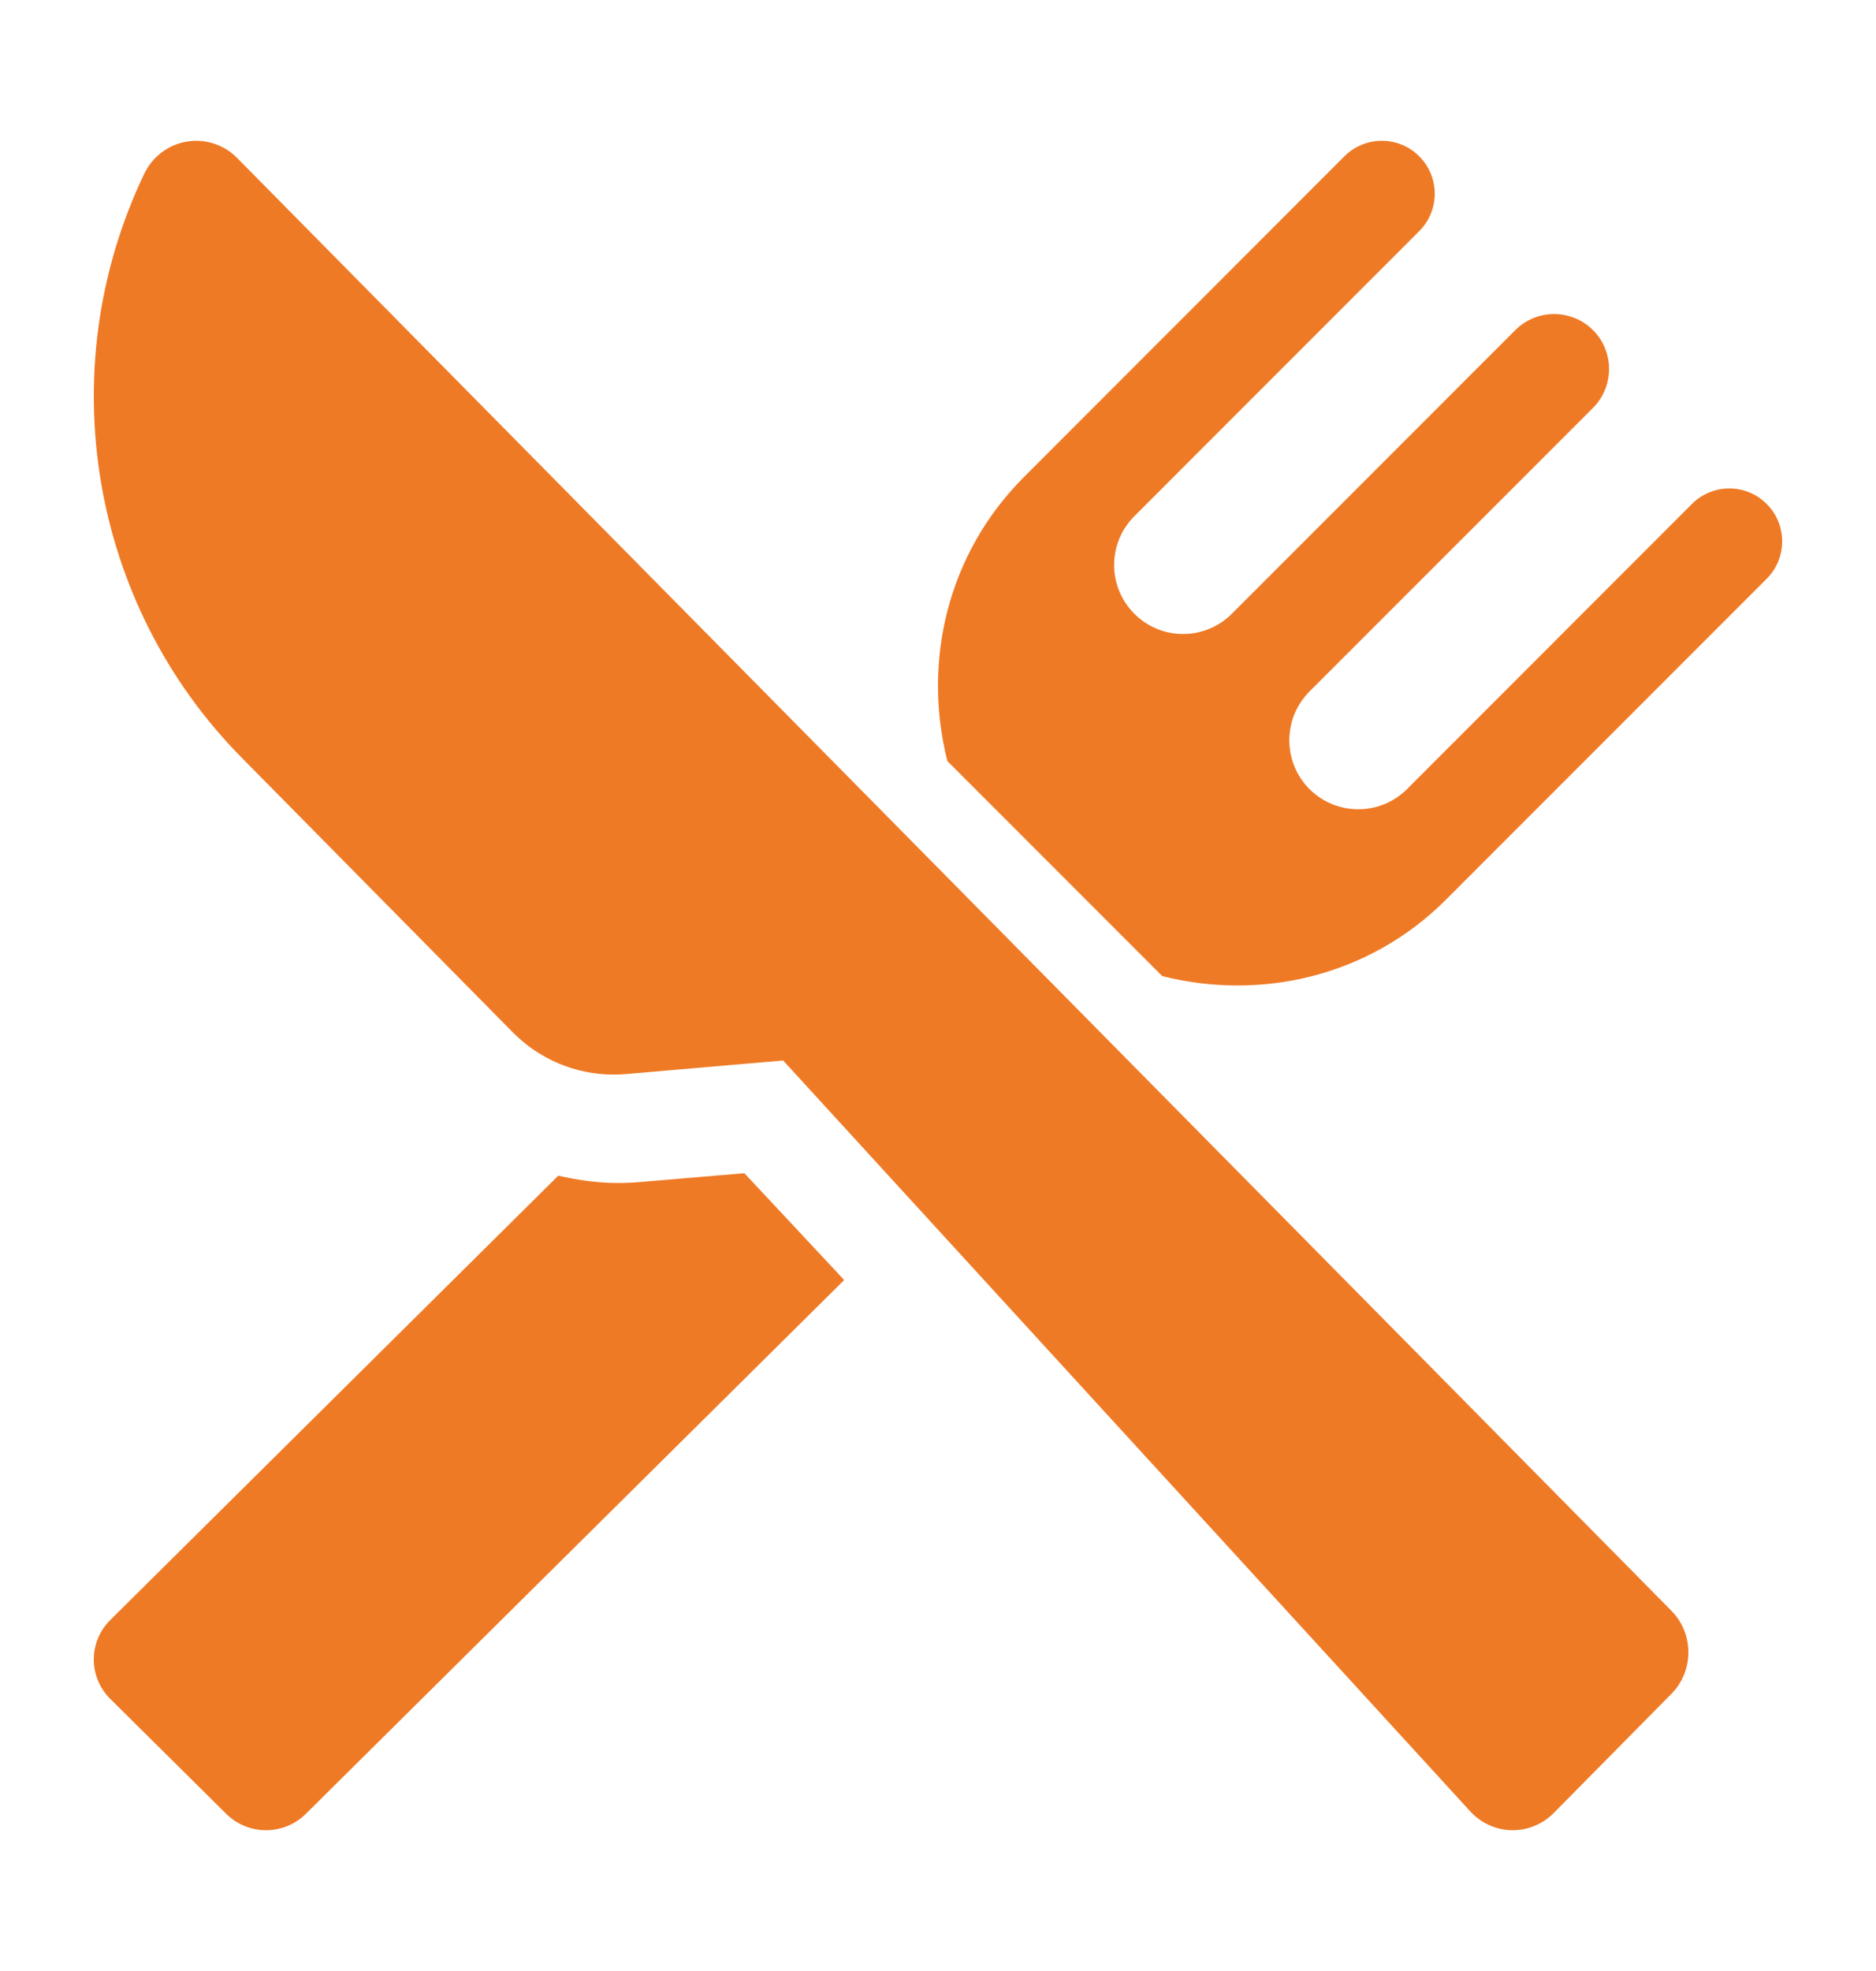
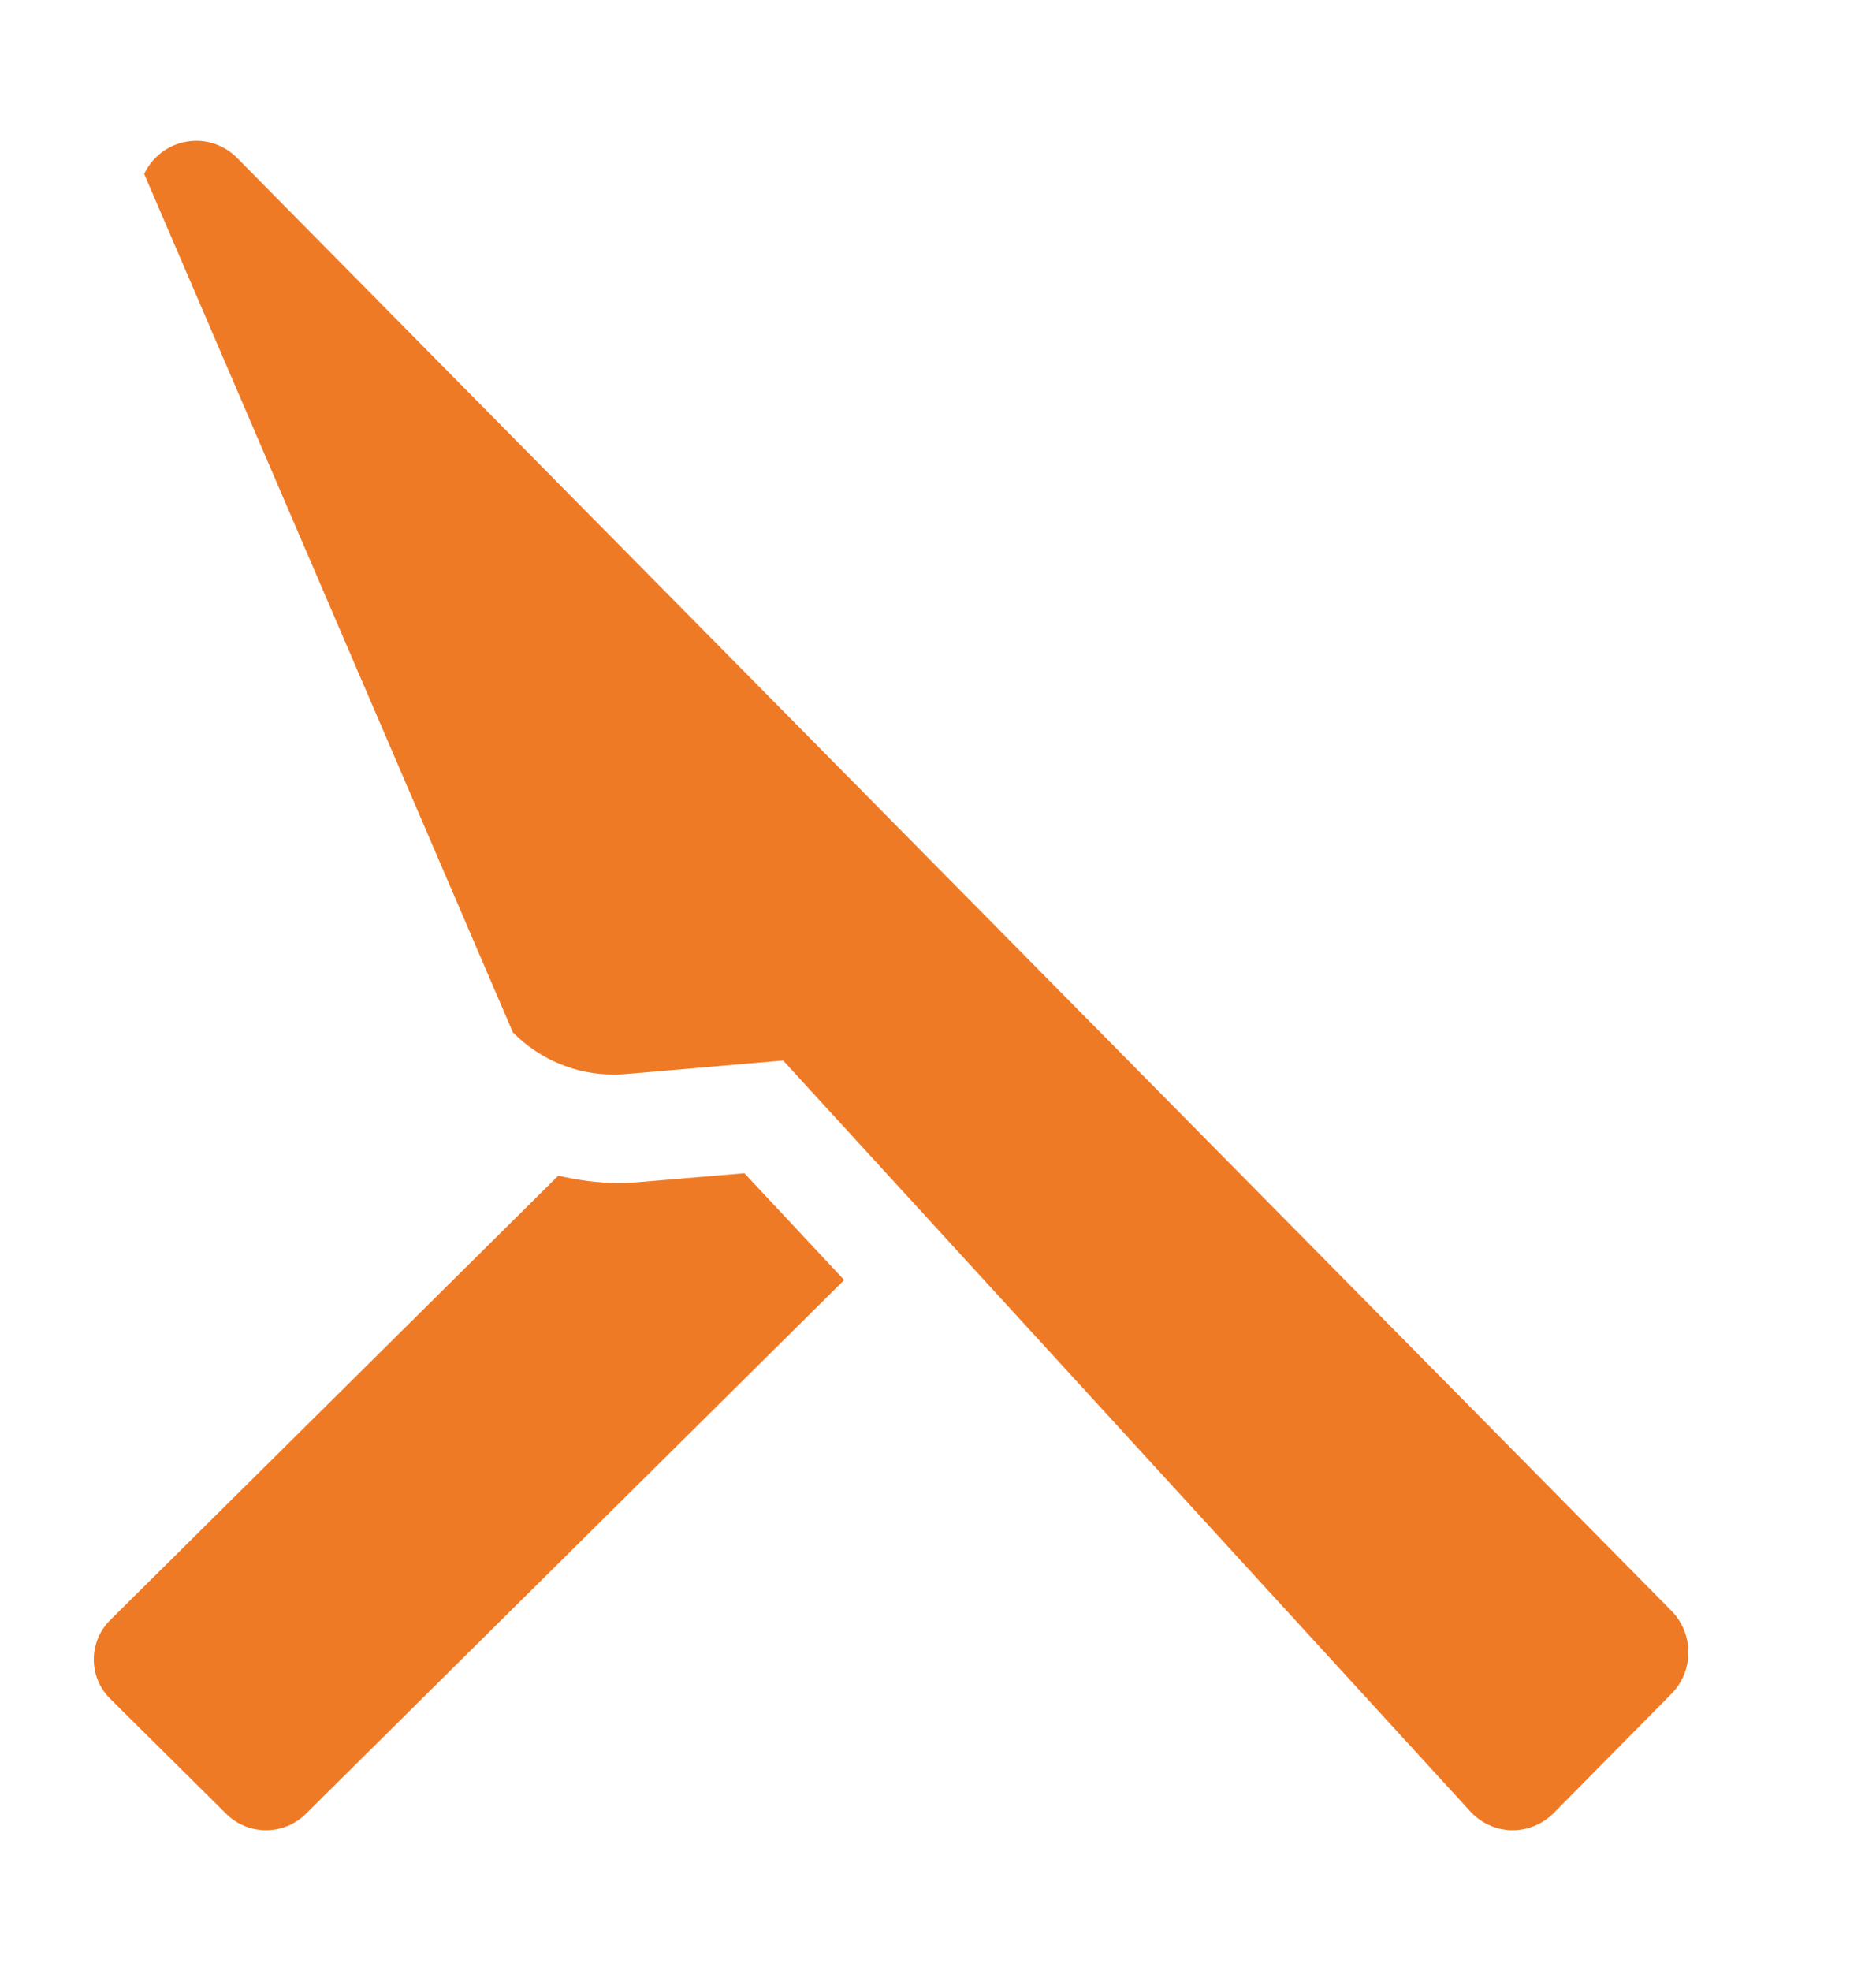
<svg xmlns="http://www.w3.org/2000/svg" width="20" height="21" viewBox="0 0 20 21" fill="none">
  <path d="M6.823 12.594C6.744 12.601 6.665 12.604 6.586 12.604C6.369 12.604 6.158 12.573 5.952 12.526L1.176 17.26C0.941 17.492 0.941 17.869 1.176 18.101L2.412 19.326C2.646 19.558 3.026 19.558 3.26 19.326L9 13.638L7.936 12.5L6.823 12.594Z" fill="#EF7A26" />
-   <path d="M18.834 5.369C18.614 5.149 18.259 5.149 18.038 5.369L15.001 8.407C14.713 8.694 14.248 8.694 13.96 8.407C13.674 8.12 13.674 7.655 13.96 7.368L16.983 4.346C17.211 4.117 17.211 3.746 16.983 3.517C16.753 3.289 16.383 3.289 16.155 3.517L13.133 6.539C12.845 6.827 12.38 6.827 12.093 6.539C11.806 6.252 11.806 5.787 12.093 5.5L15.13 2.463C15.351 2.242 15.351 1.886 15.13 1.665C14.91 1.445 14.554 1.445 14.333 1.665L10.916 5.083C10.094 5.905 9.834 7.059 10.1 8.109L12.391 10.4C13.441 10.665 14.596 10.406 15.417 9.584L18.834 6.167C19.055 5.946 19.055 5.589 18.834 5.369Z" fill="#EF7A26" />
-   <path d="M2.528 1.683C2.412 1.565 2.254 1.5 2.092 1.5C2.058 1.5 2.023 1.503 1.989 1.509C1.793 1.542 1.624 1.67 1.537 1.853C0.54 3.938 0.957 6.433 2.574 8.07L5.468 11C5.754 11.289 6.14 11.449 6.54 11.449C6.583 11.449 6.626 11.447 6.669 11.444L8.349 11.299L15.675 19.3C15.789 19.424 15.948 19.497 16.116 19.5C16.119 19.5 16.123 19.5 16.127 19.5C16.291 19.5 16.448 19.434 16.564 19.317L17.819 18.047C17.935 17.93 18 17.771 18 17.605C18 17.439 17.935 17.28 17.82 17.163L2.528 1.683Z" fill="#EF7A26" />
+   <path d="M2.528 1.683C2.412 1.565 2.254 1.5 2.092 1.5C2.058 1.5 2.023 1.503 1.989 1.509C1.793 1.542 1.624 1.67 1.537 1.853L5.468 11C5.754 11.289 6.14 11.449 6.54 11.449C6.583 11.449 6.626 11.447 6.669 11.444L8.349 11.299L15.675 19.3C15.789 19.424 15.948 19.497 16.116 19.5C16.119 19.5 16.123 19.5 16.127 19.5C16.291 19.5 16.448 19.434 16.564 19.317L17.819 18.047C17.935 17.93 18 17.771 18 17.605C18 17.439 17.935 17.28 17.82 17.163L2.528 1.683Z" fill="#EF7A26" />
</svg>